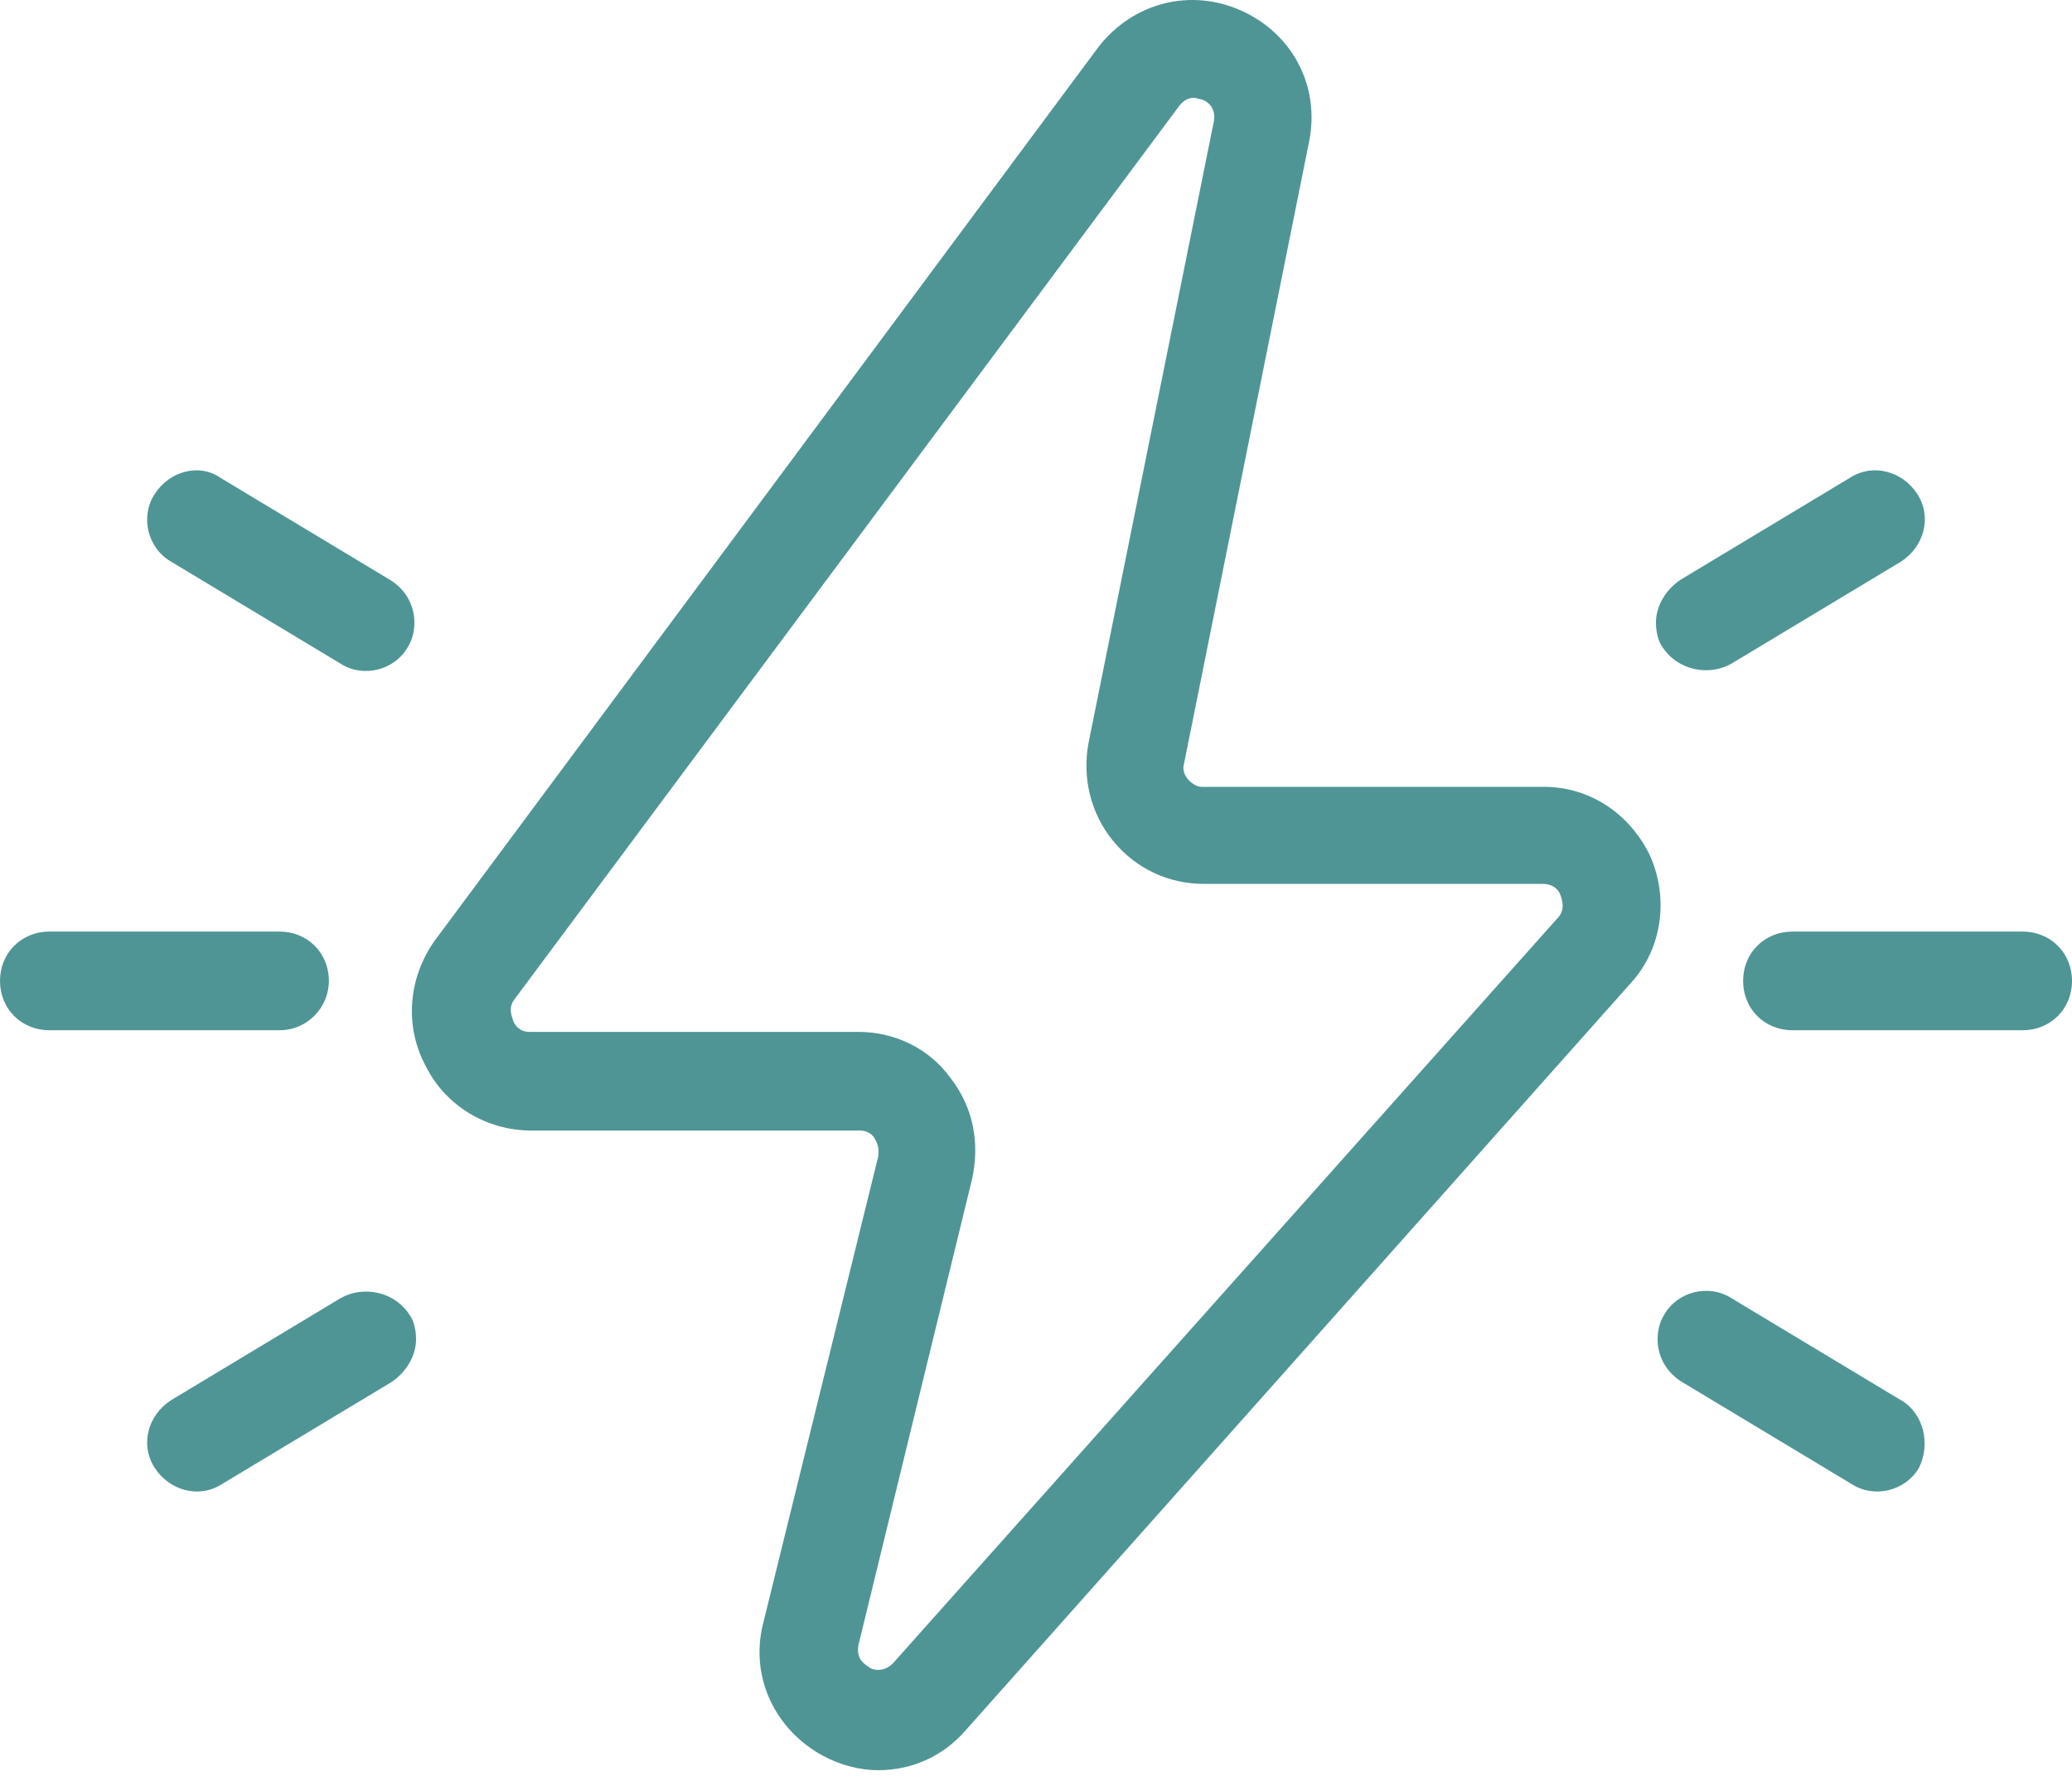
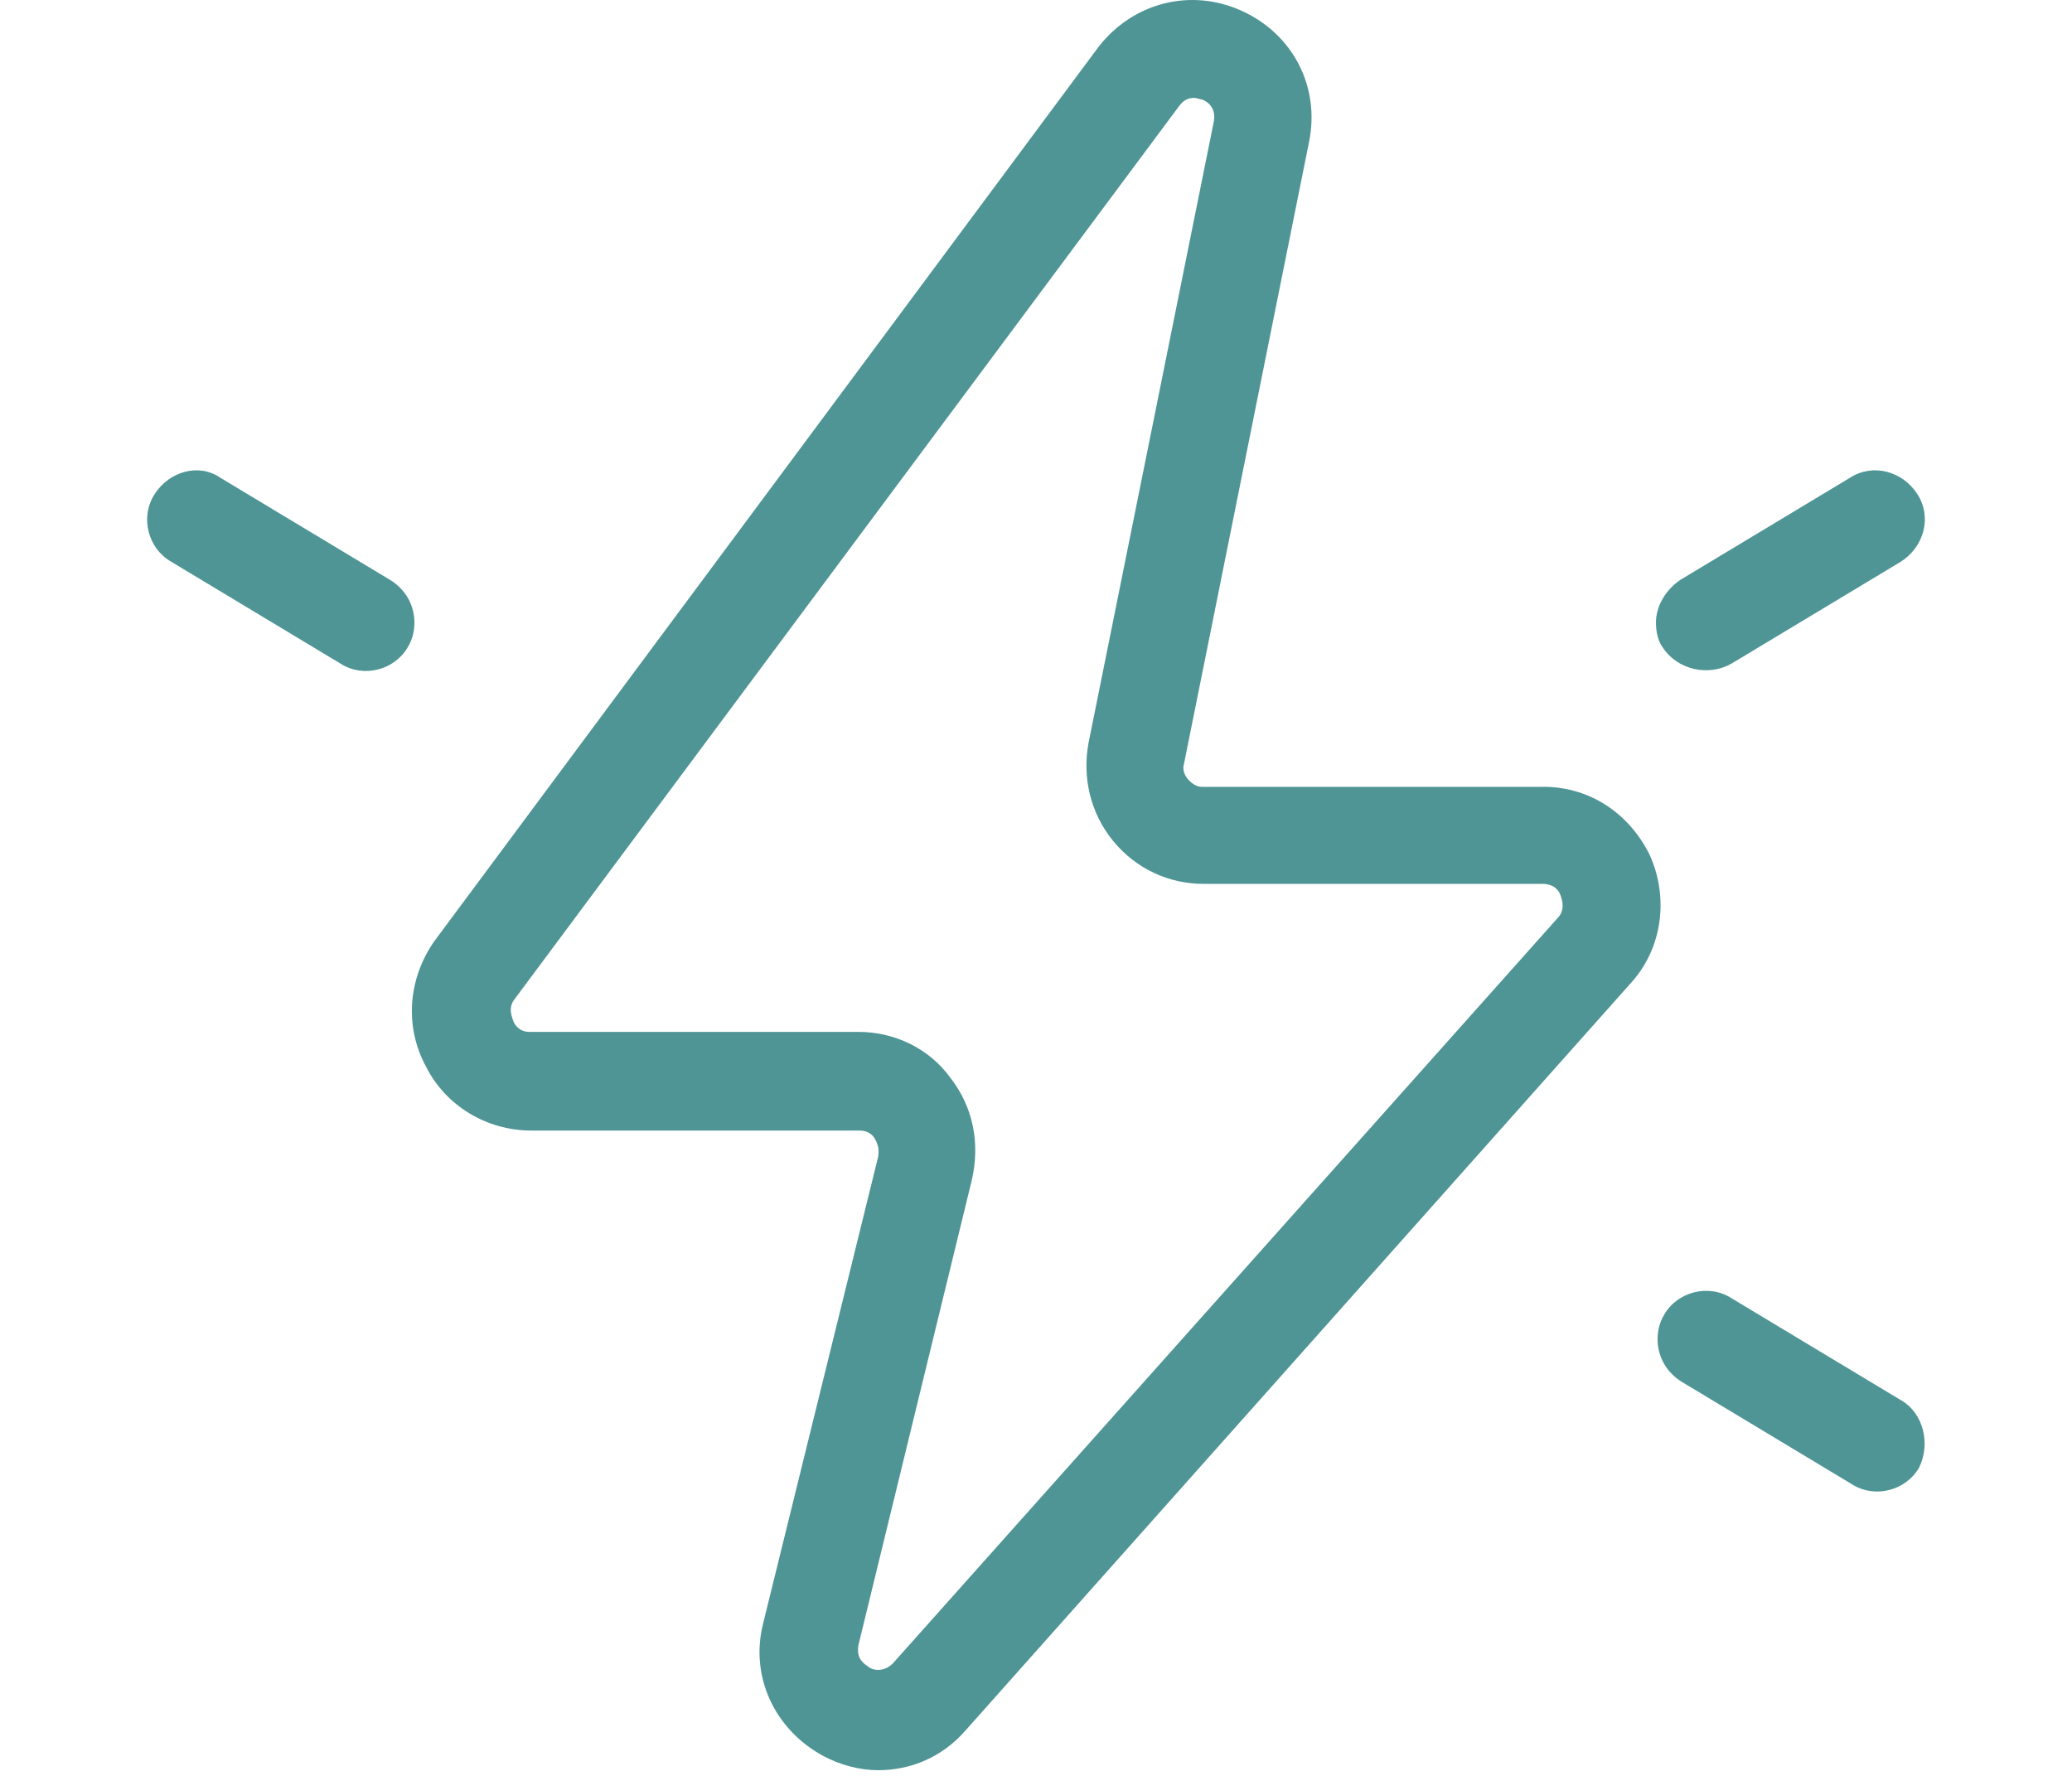
<svg xmlns="http://www.w3.org/2000/svg" width="126" height="108" viewBox="0 0 126 108" fill="none">
  <path d="M100.3 51.954C99 49.354 96.5 47.754 93.6 47.854H73.1C72.7 47.854 72.4 47.554 72.3 47.454C72 47.154 71.9 46.754 72 46.454L79.6 8.654C80.3 5.254 78.6 2.054 75.5 0.654C72.4 -0.746 68.9 0.154 66.8 2.854L26.4 57.254C24.8 59.554 24.6 62.454 25.9 64.854C27.1 67.254 29.6 68.754 32.3 68.754H52.3C52.8 68.754 53.1 69.054 53.2 69.254C53.3 69.454 53.5 69.754 53.4 70.354L46.4 98.754C45.6 101.954 47.1 105.154 50 106.754C51.1 107.354 52.3 107.654 53.4 107.654C55.4 107.654 57.3 106.854 58.7 105.254L99.2 59.754C101.1 57.654 101.5 54.554 100.3 51.954ZM94.7 55.854L54.3 101.154C53.7 101.754 53 101.554 52.8 101.354C52.3 101.054 52.1 100.654 52.2 100.054L59.1 71.754C59.6 69.554 59.2 67.354 57.8 65.554C56.5 63.754 54.4 62.754 52.2 62.754H32.2C31.6 62.754 31.3 62.354 31.2 62.054C31.1 61.754 30.9 61.254 31.3 60.754L71.7 6.454C72 6.054 72.3 5.954 72.6 5.954C72.8 5.954 73 6.054 73.1 6.054C73.4 6.154 74 6.554 73.8 7.454L66.2 45.154C65.8 47.254 66.3 49.454 67.7 51.154C69.1 52.854 71.1 53.754 73.2 53.754H93.7H93.8C94.5 53.754 94.8 54.154 94.9 54.454C95 54.754 95.2 55.354 94.7 55.854Z" fill="#509595" />
-   <path d="M20 59.654C20 57.954 18.7 56.654 17 56.654H3C1.3 56.654 0 57.954 0 59.654C0 61.354 1.3 62.654 3 62.654H17C18.7 62.654 20 61.254 20 59.654Z" fill="#509595" />
-   <path d="M20.7 78.954L10.4 85.154C9 86.054 8.5 87.854 9.4 89.254C10.3 90.654 12.1 91.154 13.5 90.254L23.8 84.054C24.7 83.454 25.3 82.454 25.3 81.454C25.3 80.954 25.2 80.354 24.9 79.954C24 78.554 22.1 78.154 20.7 78.954Z" fill="#509595" />
  <path d="M9.4 30.054C8.5 31.454 9 33.354 10.4 34.154L20.7 40.354C22.1 41.254 24 40.754 24.8 39.354C25.1 38.854 25.2 38.354 25.2 37.854C25.2 36.854 24.7 35.854 23.7 35.254L13.4 29.054C12.1 28.154 10.3 28.654 9.4 30.054Z" fill="#509595" />
-   <path d="M123 56.654H109C107.3 56.654 106 57.954 106 59.654C106 61.354 107.3 62.654 109 62.654H123C124.7 62.654 126 61.354 126 59.654C126 57.954 124.7 56.654 123 56.654Z" fill="#509595" />
  <path d="M115.6 85.154L105.3 78.954C103.9 78.054 102 78.554 101.2 79.954C100.9 80.454 100.8 80.954 100.8 81.454C100.8 82.454 101.3 83.454 102.3 84.054L112.6 90.254C114 91.154 115.9 90.654 116.7 89.254C117.4 87.854 117 85.954 115.6 85.154Z" fill="#509595" />
  <path d="M105.3 40.354L115.6 34.154C117 33.254 117.5 31.454 116.6 30.054C115.7 28.654 113.9 28.154 112.5 29.054L102.2 35.254C101.3 35.854 100.7 36.854 100.7 37.854C100.7 38.354 100.8 38.954 101.1 39.354C102 40.754 103.9 41.154 105.3 40.354Z" fill="#509595" />
</svg>